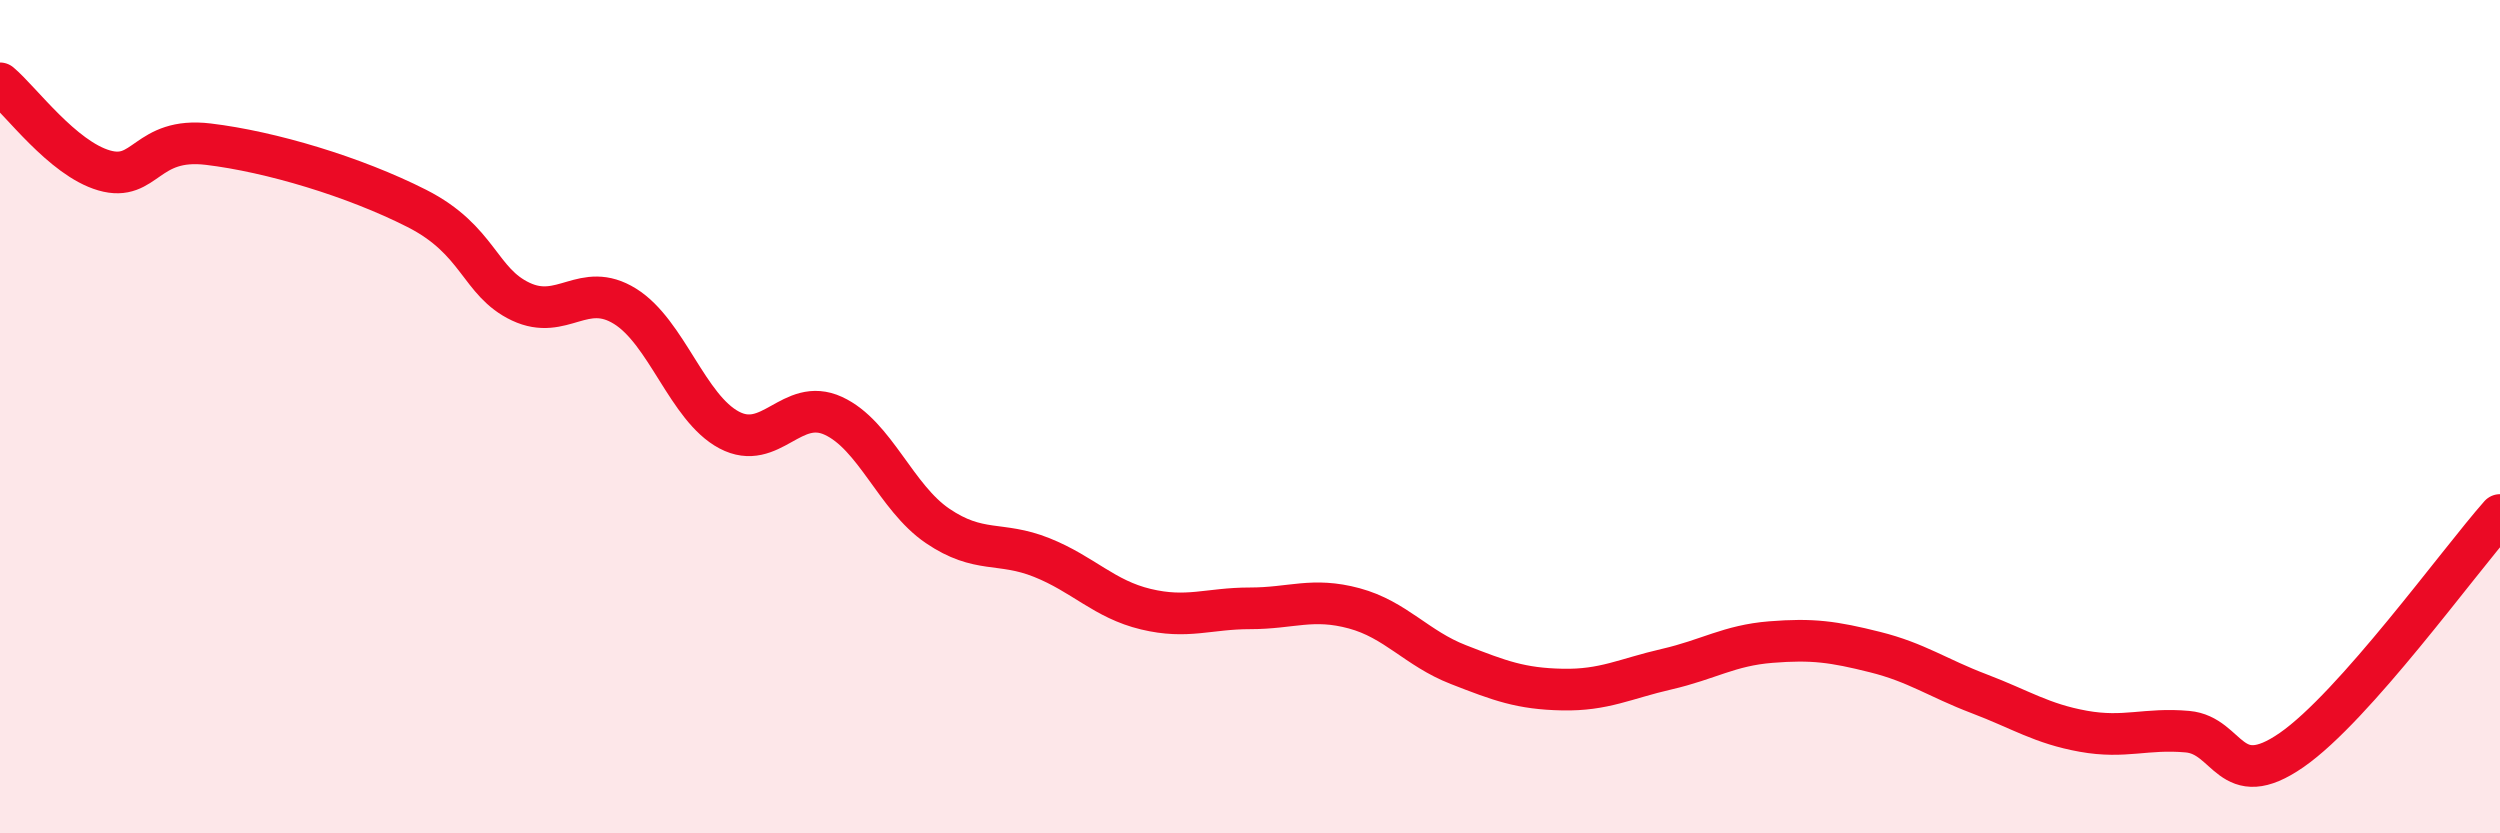
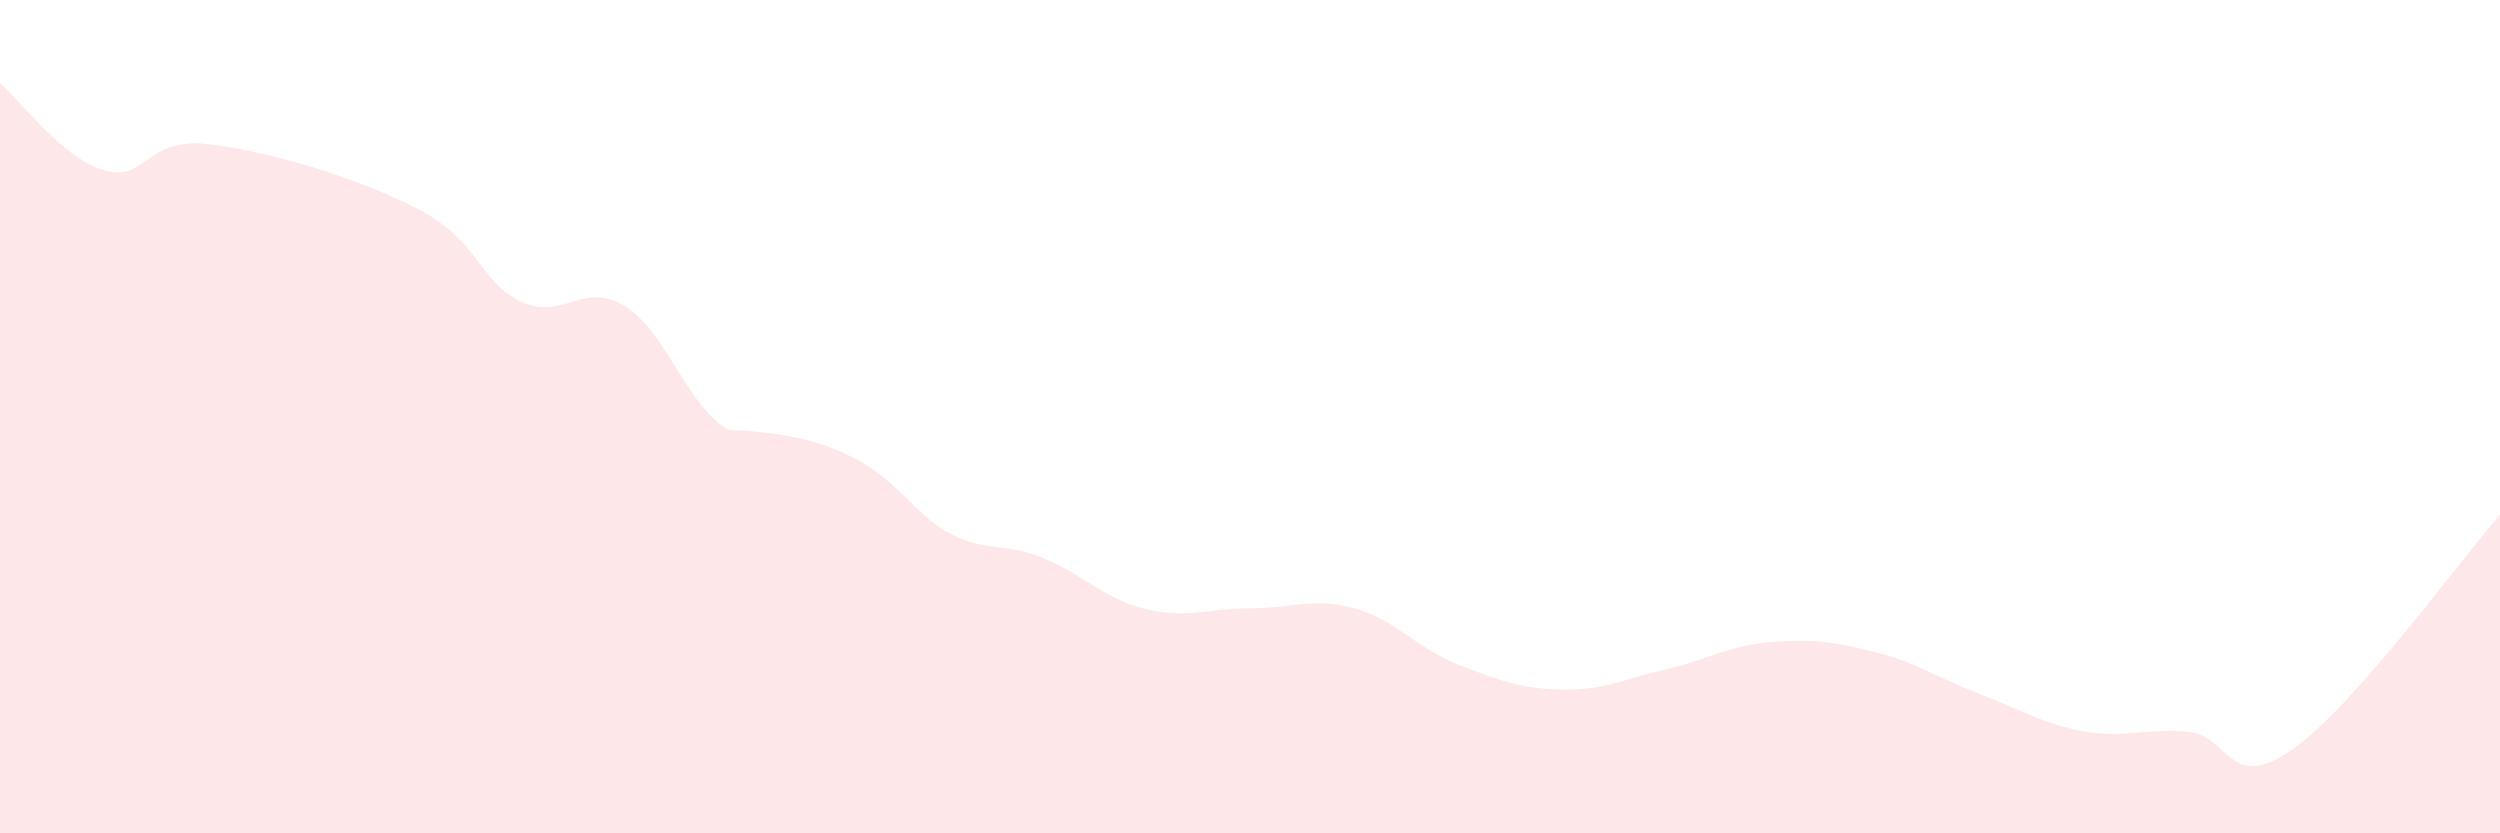
<svg xmlns="http://www.w3.org/2000/svg" width="60" height="20" viewBox="0 0 60 20">
-   <path d="M 0,2 C 0.5,2.42 1.5,3.8 2.5,4.09 C 3.5,4.38 3.5,3.28 5,3.46 C 6.5,3.64 8.5,4.24 10,5 C 11.5,5.76 11.5,6.77 12.5,7.24 C 13.5,7.71 14,6.73 15,7.35 C 16,7.97 16.5,9.79 17.5,10.32 C 18.5,10.85 19,9.52 20,9.98 C 21,10.44 21.5,11.94 22.5,12.62 C 23.5,13.3 24,12.98 25,13.38 C 26,13.78 26.5,14.38 27.5,14.62 C 28.5,14.86 29,14.6 30,14.6 C 31,14.6 31.5,14.33 32.5,14.6 C 33.5,14.87 34,15.56 35,15.95 C 36,16.34 36.5,16.53 37.5,16.55 C 38.5,16.57 39,16.29 40,16.06 C 41,15.83 41.5,15.49 42.5,15.41 C 43.5,15.33 44,15.4 45,15.65 C 46,15.9 46.5,16.27 47.5,16.65 C 48.5,17.03 49,17.37 50,17.55 C 51,17.73 51.5,17.47 52.5,17.56 C 53.5,17.65 53.5,19.04 55,18 C 56.5,16.96 59,13.49 60,12.36L60 20L0 20Z" fill="#EB0A25" opacity="0.1" stroke-linecap="round" stroke-linejoin="round" />
-   <path d="M 0,2 C 0.5,2.42 1.5,3.8 2.5,4.09 C 3.5,4.38 3.5,3.28 5,3.46 C 6.5,3.64 8.5,4.24 10,5 C 11.5,5.76 11.5,6.77 12.5,7.24 C 13.5,7.71 14,6.73 15,7.35 C 16,7.97 16.5,9.79 17.5,10.32 C 18.5,10.85 19,9.52 20,9.98 C 21,10.44 21.5,11.94 22.5,12.62 C 23.5,13.3 24,12.98 25,13.38 C 26,13.78 26.5,14.38 27.5,14.62 C 28.5,14.86 29,14.6 30,14.6 C 31,14.6 31.5,14.33 32.5,14.6 C 33.5,14.87 34,15.56 35,15.95 C 36,16.34 36.5,16.53 37.5,16.55 C 38.5,16.57 39,16.29 40,16.06 C 41,15.83 41.5,15.49 42.5,15.41 C 43.5,15.33 44,15.4 45,15.65 C 46,15.9 46.5,16.27 47.5,16.65 C 48.5,17.03 49,17.37 50,17.55 C 51,17.73 51.5,17.47 52.5,17.56 C 53.5,17.65 53.5,19.04 55,18 C 56.5,16.96 59,13.49 60,12.36" stroke="#EB0A25" stroke-width="1" fill="none" stroke-linecap="round" stroke-linejoin="round" />
+   <path d="M 0,2 C 0.5,2.42 1.5,3.8 2.5,4.09 C 3.5,4.38 3.5,3.28 5,3.46 C 6.5,3.64 8.5,4.24 10,5 C 11.5,5.76 11.5,6.77 12.5,7.24 C 13.5,7.71 14,6.73 15,7.35 C 16,7.97 16.5,9.79 17.5,10.32 C 21,10.44 21.5,11.94 22.5,12.62 C 23.5,13.3 24,12.98 25,13.38 C 26,13.78 26.5,14.38 27.5,14.62 C 28.5,14.86 29,14.6 30,14.6 C 31,14.6 31.5,14.33 32.5,14.6 C 33.5,14.87 34,15.56 35,15.95 C 36,16.34 36.5,16.53 37.5,16.55 C 38.5,16.57 39,16.29 40,16.06 C 41,15.83 41.5,15.49 42.5,15.41 C 43.5,15.33 44,15.4 45,15.65 C 46,15.9 46.5,16.27 47.5,16.65 C 48.5,17.03 49,17.37 50,17.55 C 51,17.73 51.5,17.47 52.5,17.56 C 53.5,17.65 53.5,19.04 55,18 C 56.5,16.96 59,13.49 60,12.36L60 20L0 20Z" fill="#EB0A25" opacity="0.1" stroke-linecap="round" stroke-linejoin="round" />
</svg>